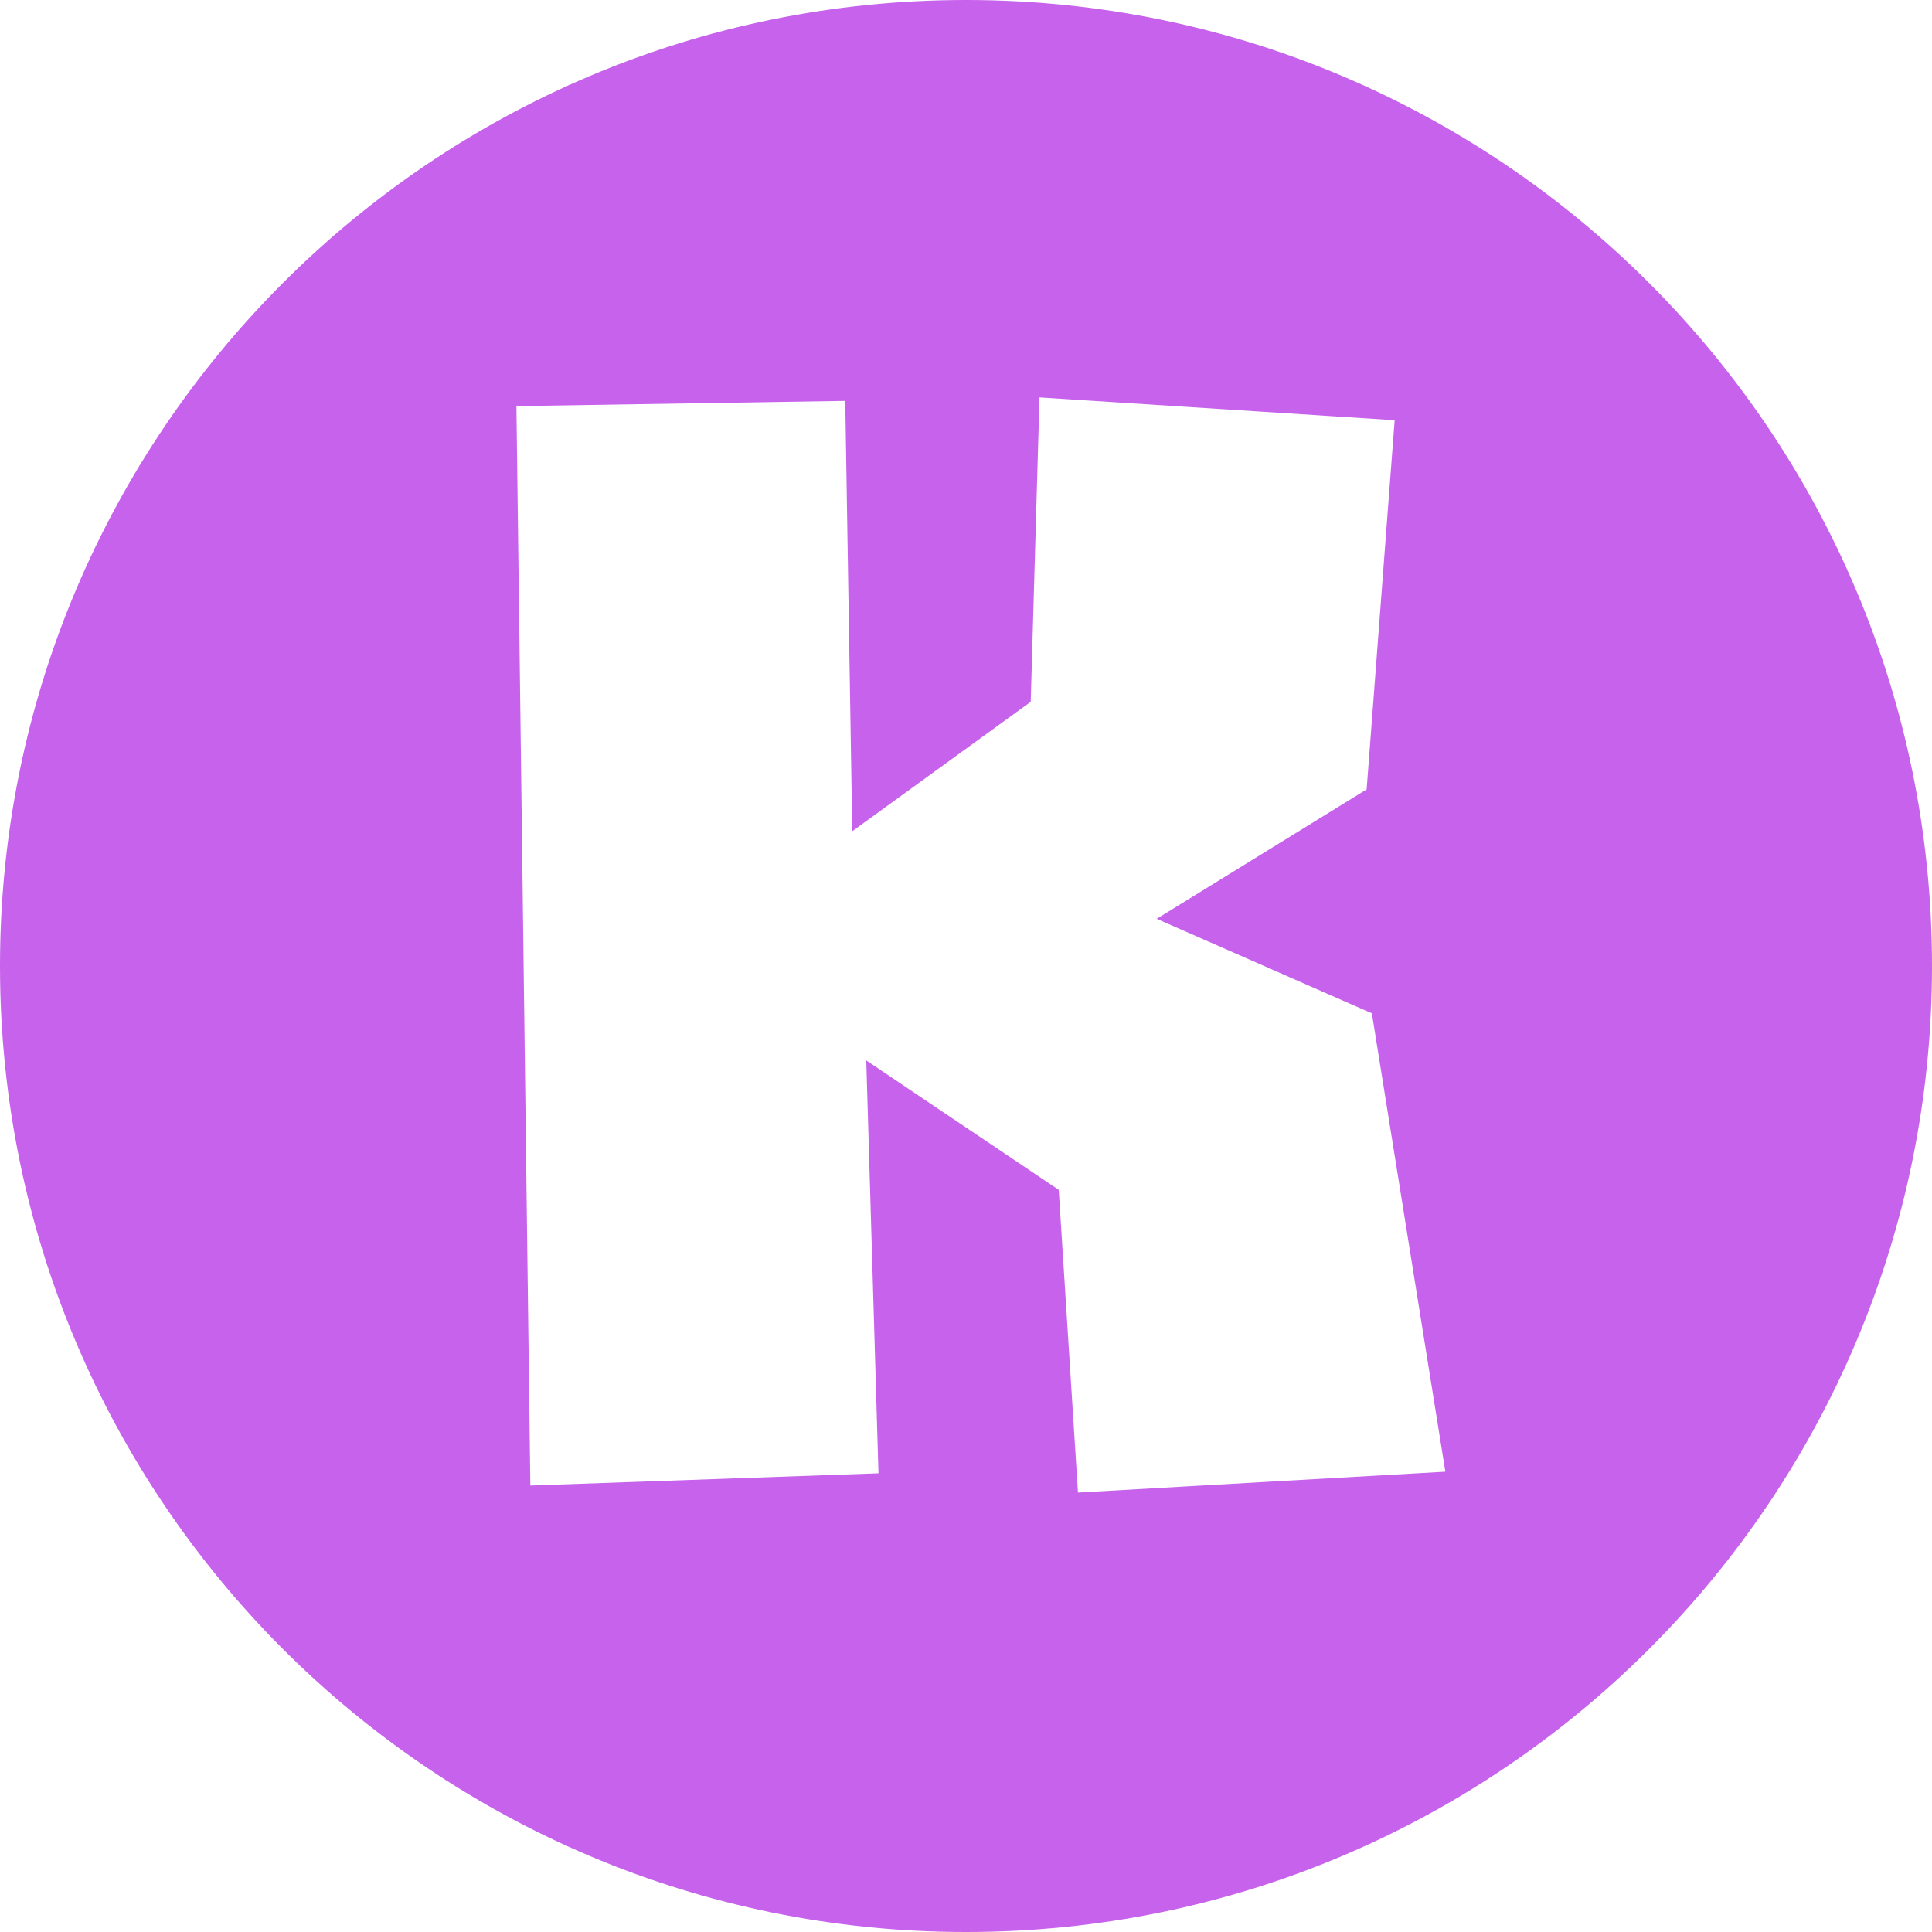
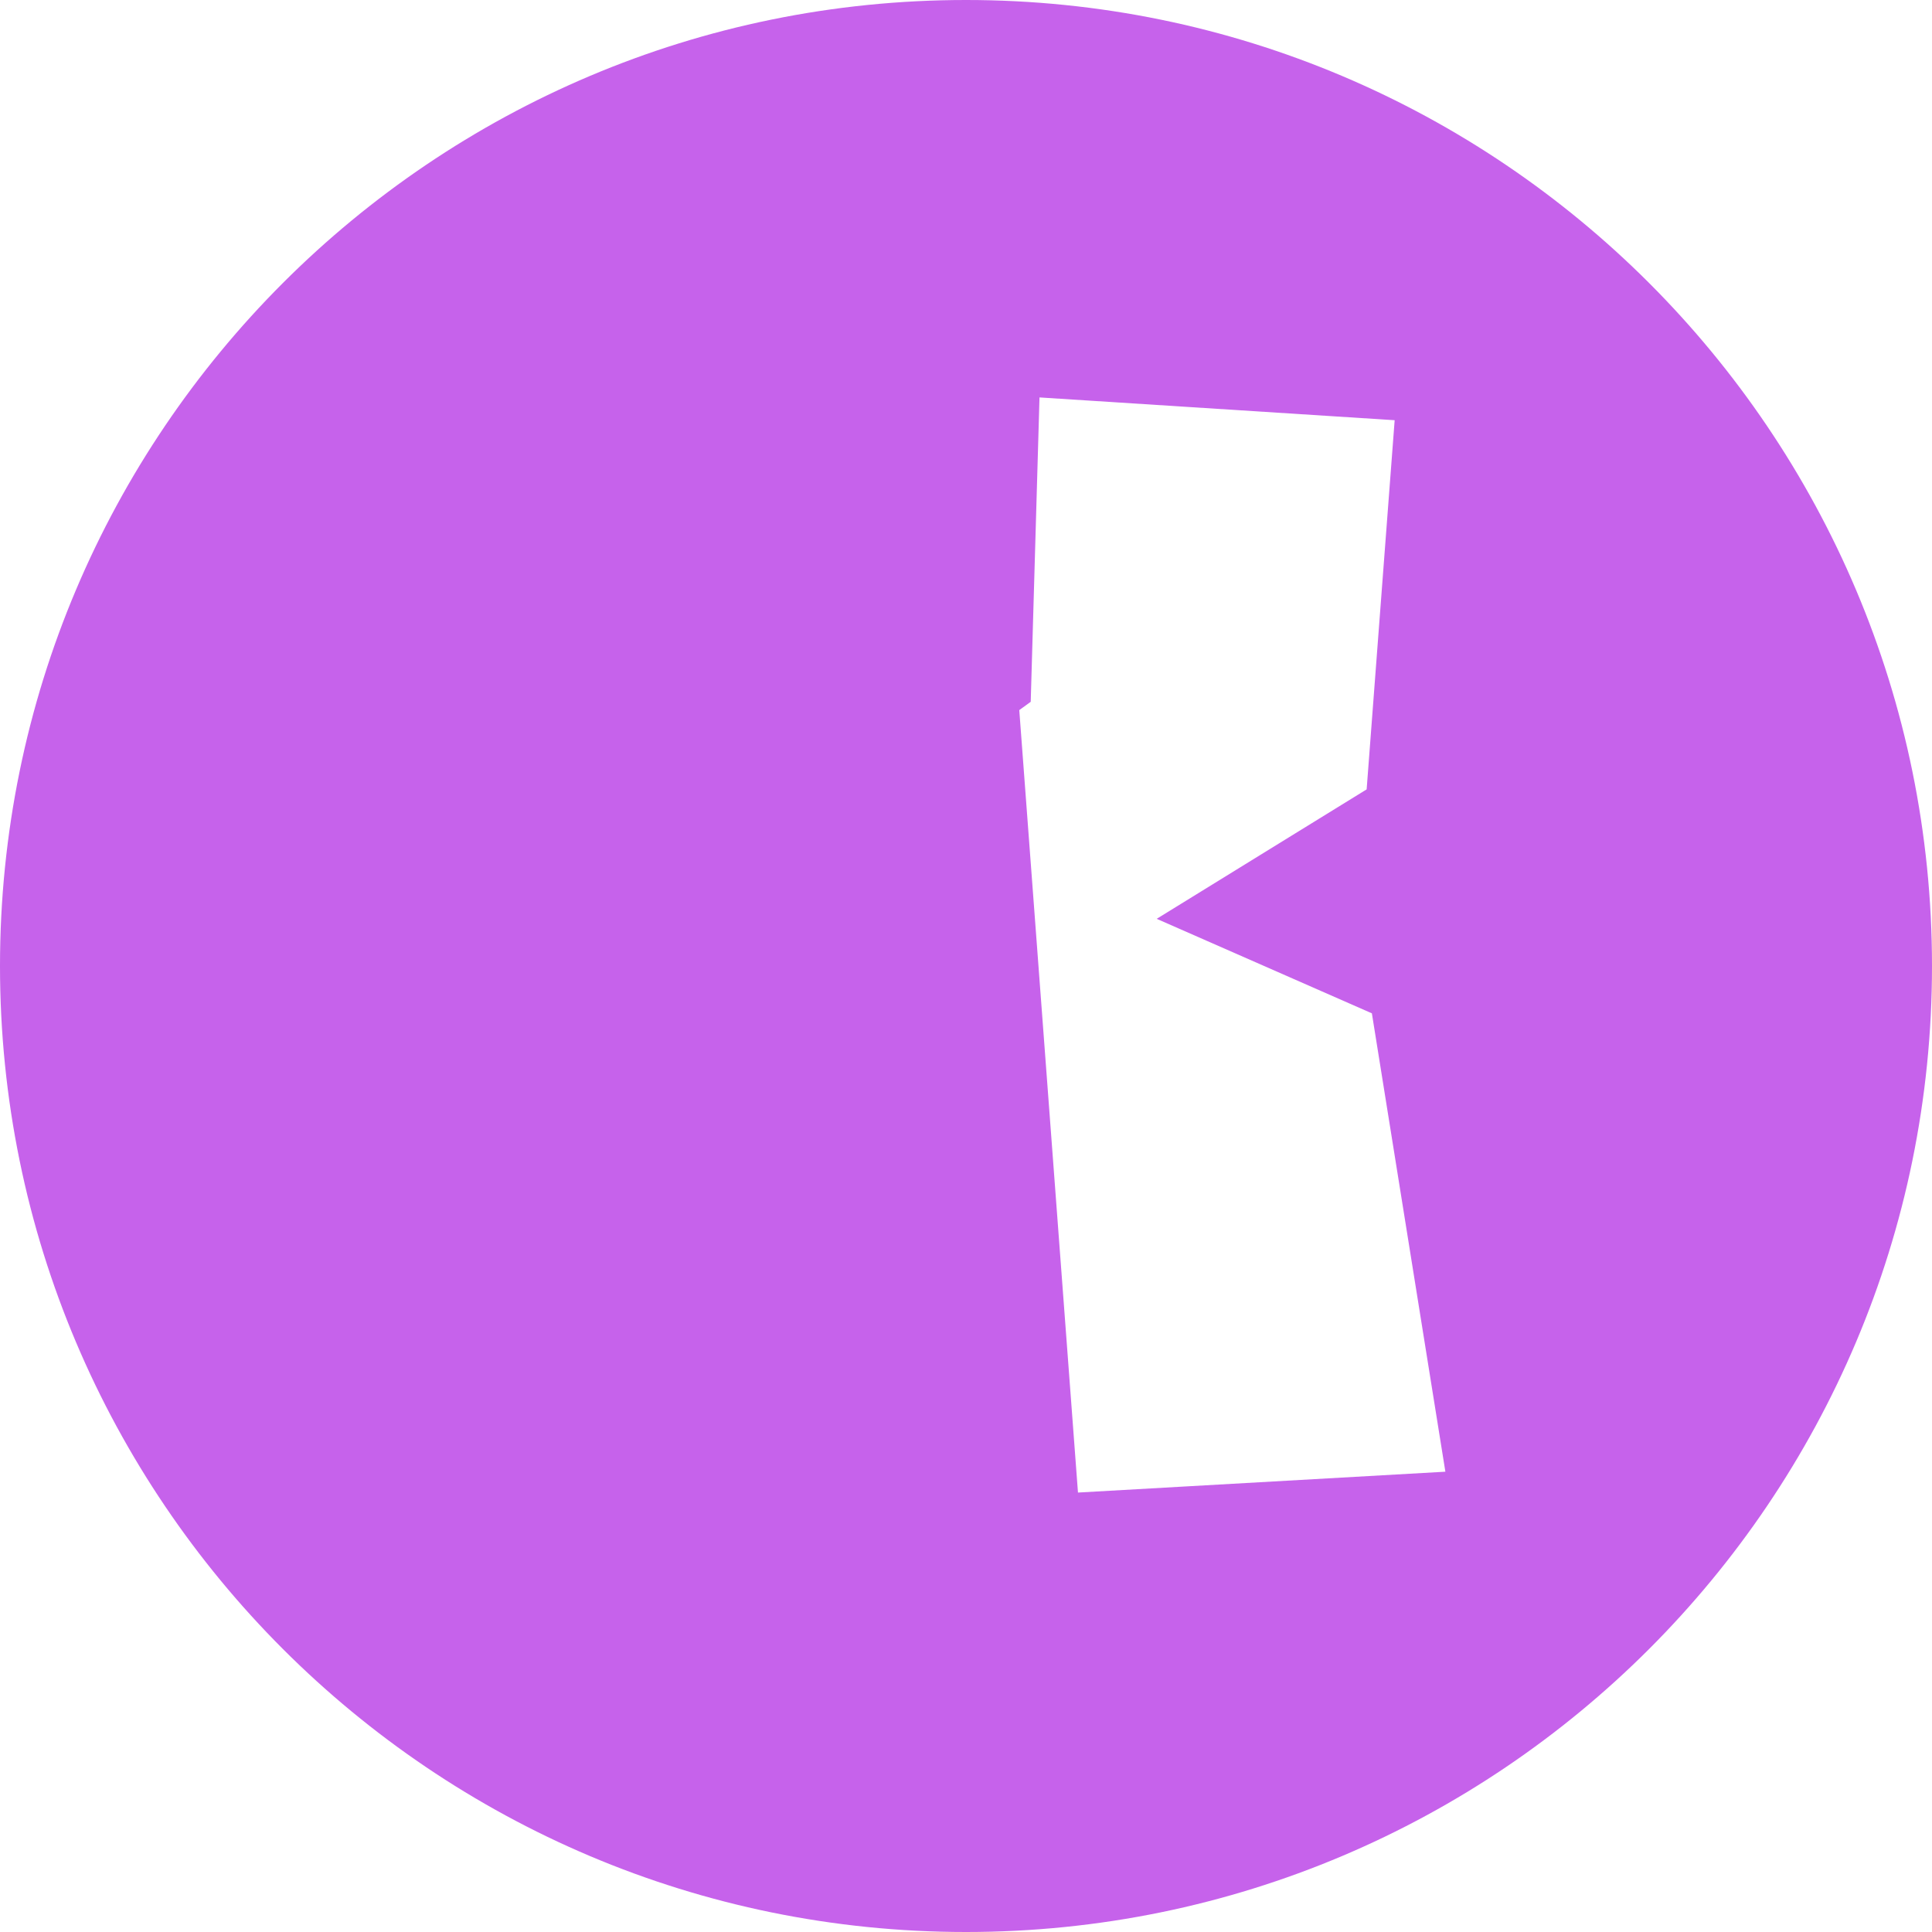
<svg xmlns="http://www.w3.org/2000/svg" role="img" width="32px" height="32px" viewBox="0 0 24 24">
  <title>Konva</title>
-   <path fill="#c662eb" d="M12 0C5.373 0 0 5.373 0 12s5.373 12 12 12 12-5.373 12-12S18.627 0 12 0zm1.391 18.541-.239-3.76-2.391-1.608.152 5.129-4.325.152-.173-13.409L10.5 4.98l.087 5.346 2.217-1.608.109-3.781 4.412.283-.348 4.586-2.608 1.608 2.673 1.174.913 5.694-4.564.259z" />
+   <path fill="#c662eb" d="M12 0C5.373 0 0 5.373 0 12s5.373 12 12 12 12-5.373 12-12S18.627 0 12 0zL10.5 4.98l.087 5.346 2.217-1.608.109-3.781 4.412.283-.348 4.586-2.608 1.608 2.673 1.174.913 5.694-4.564.259z" />
</svg>